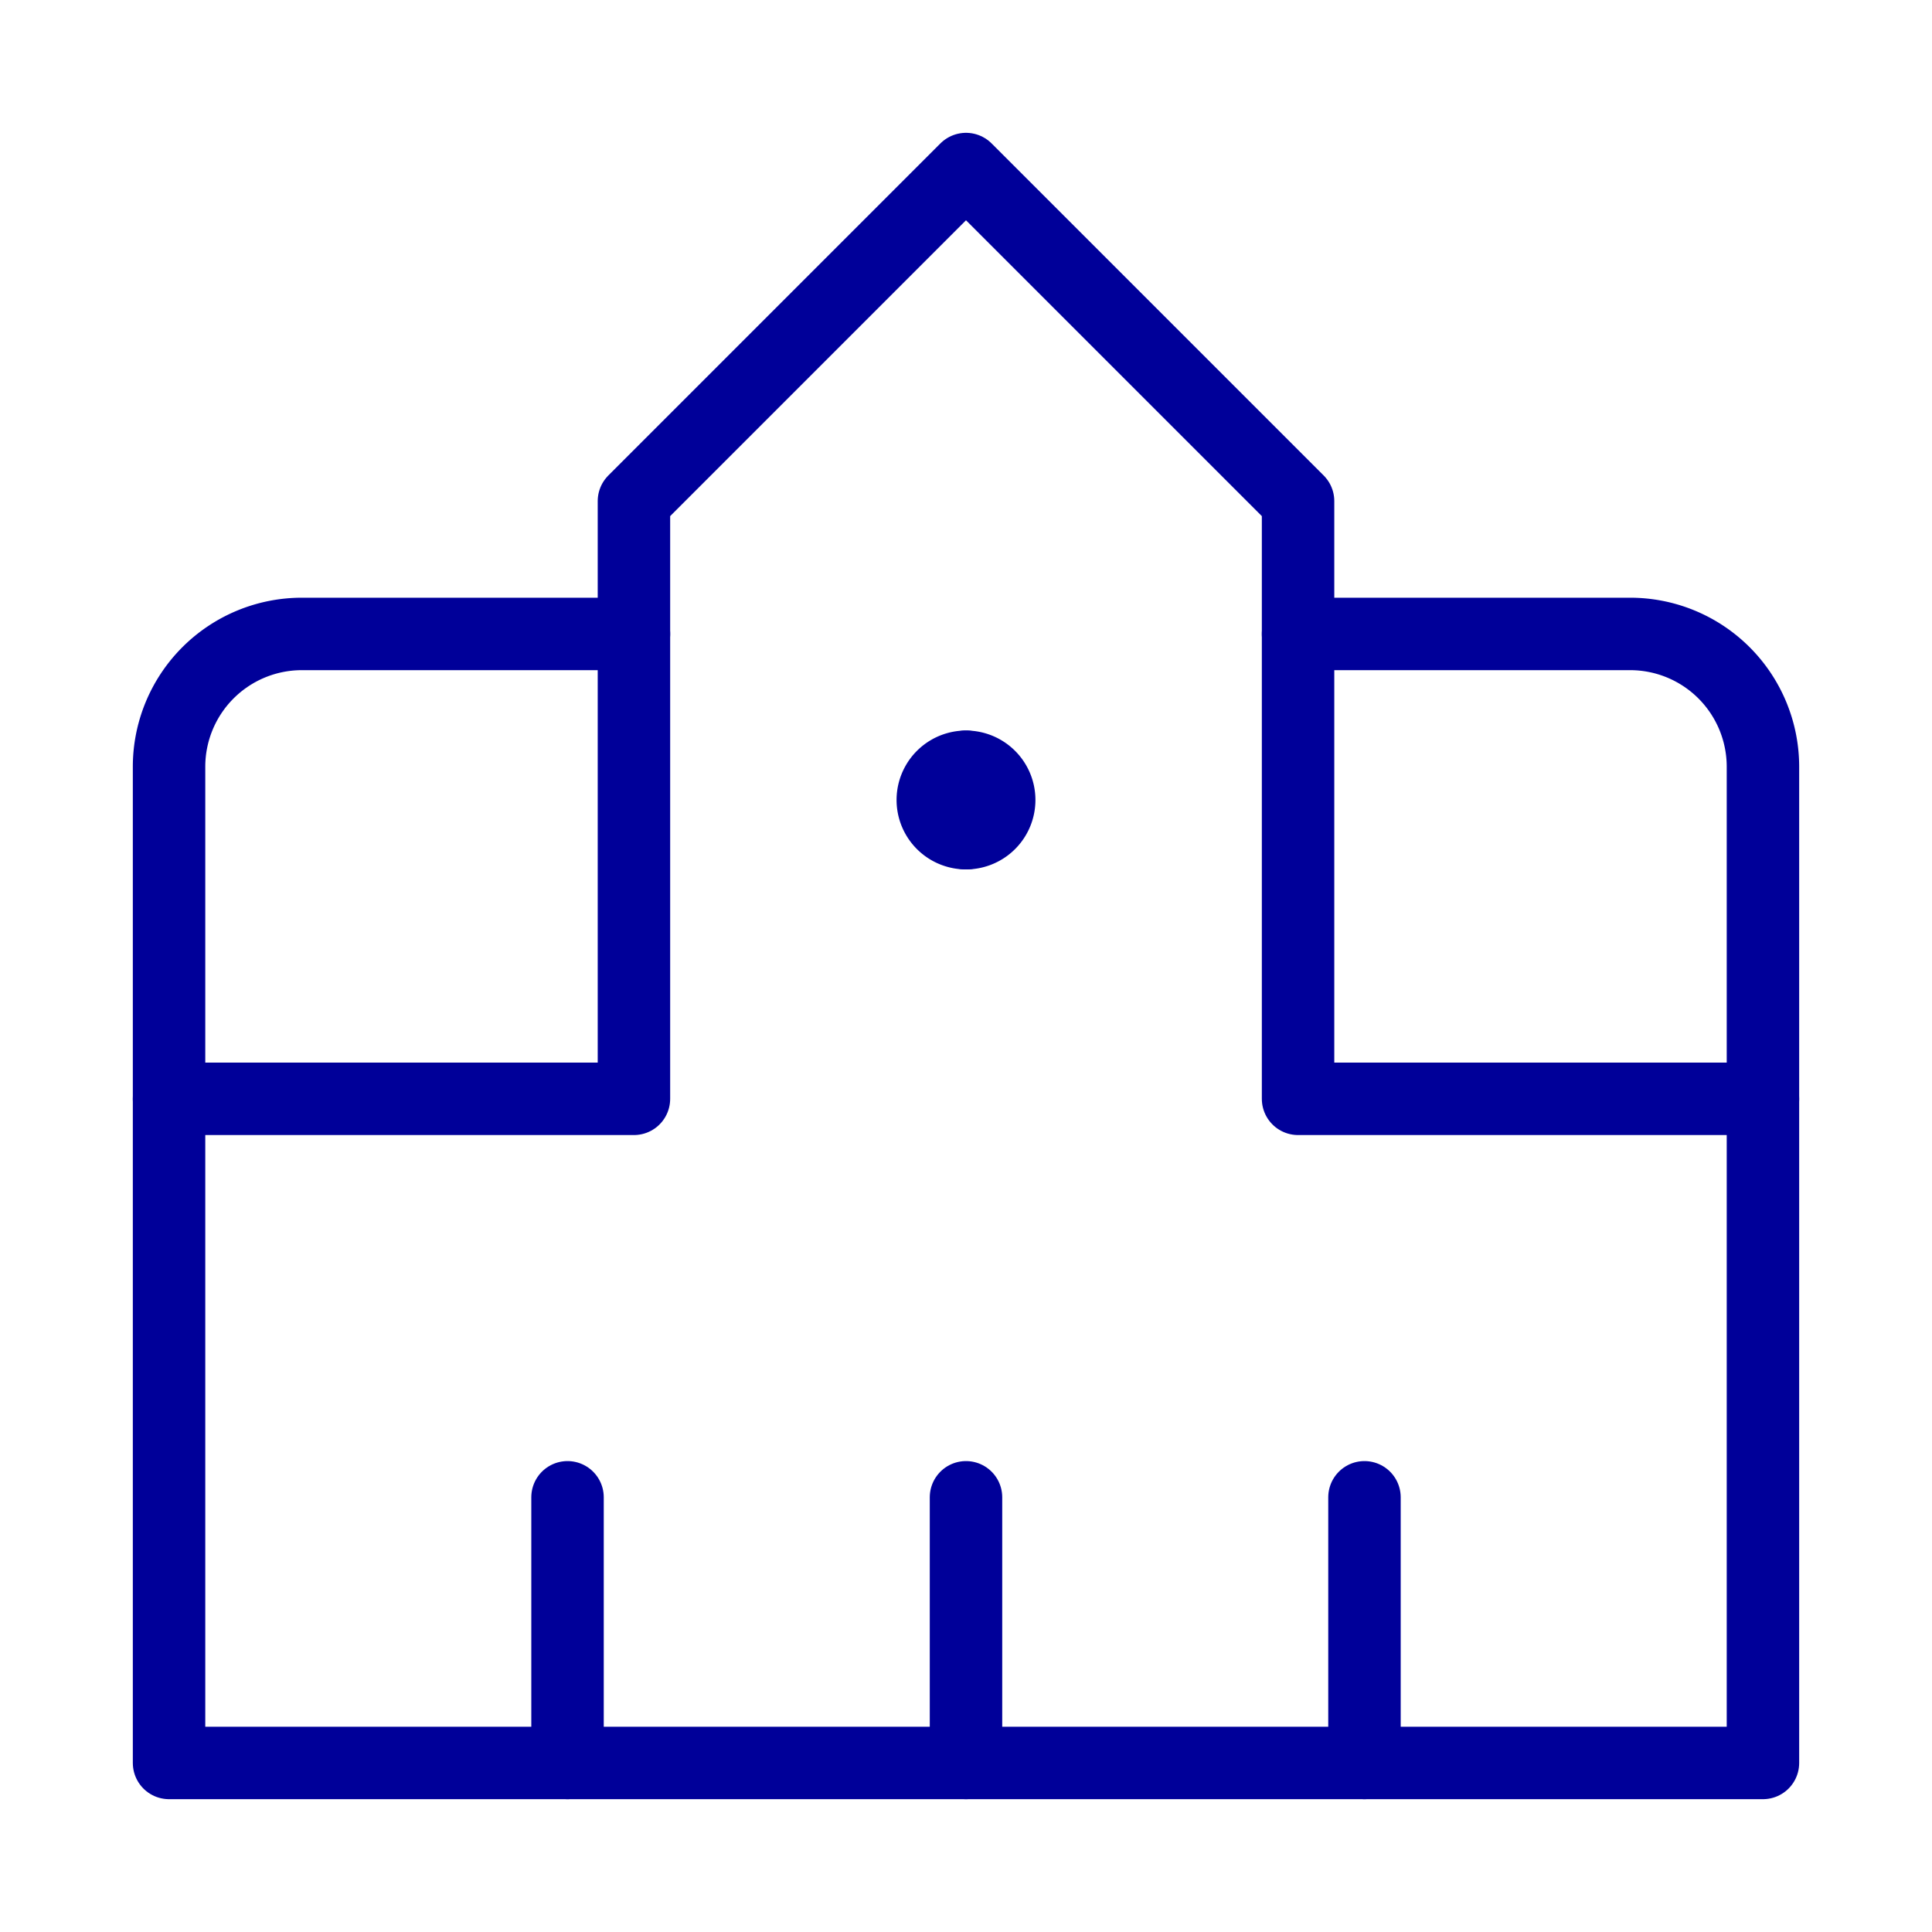
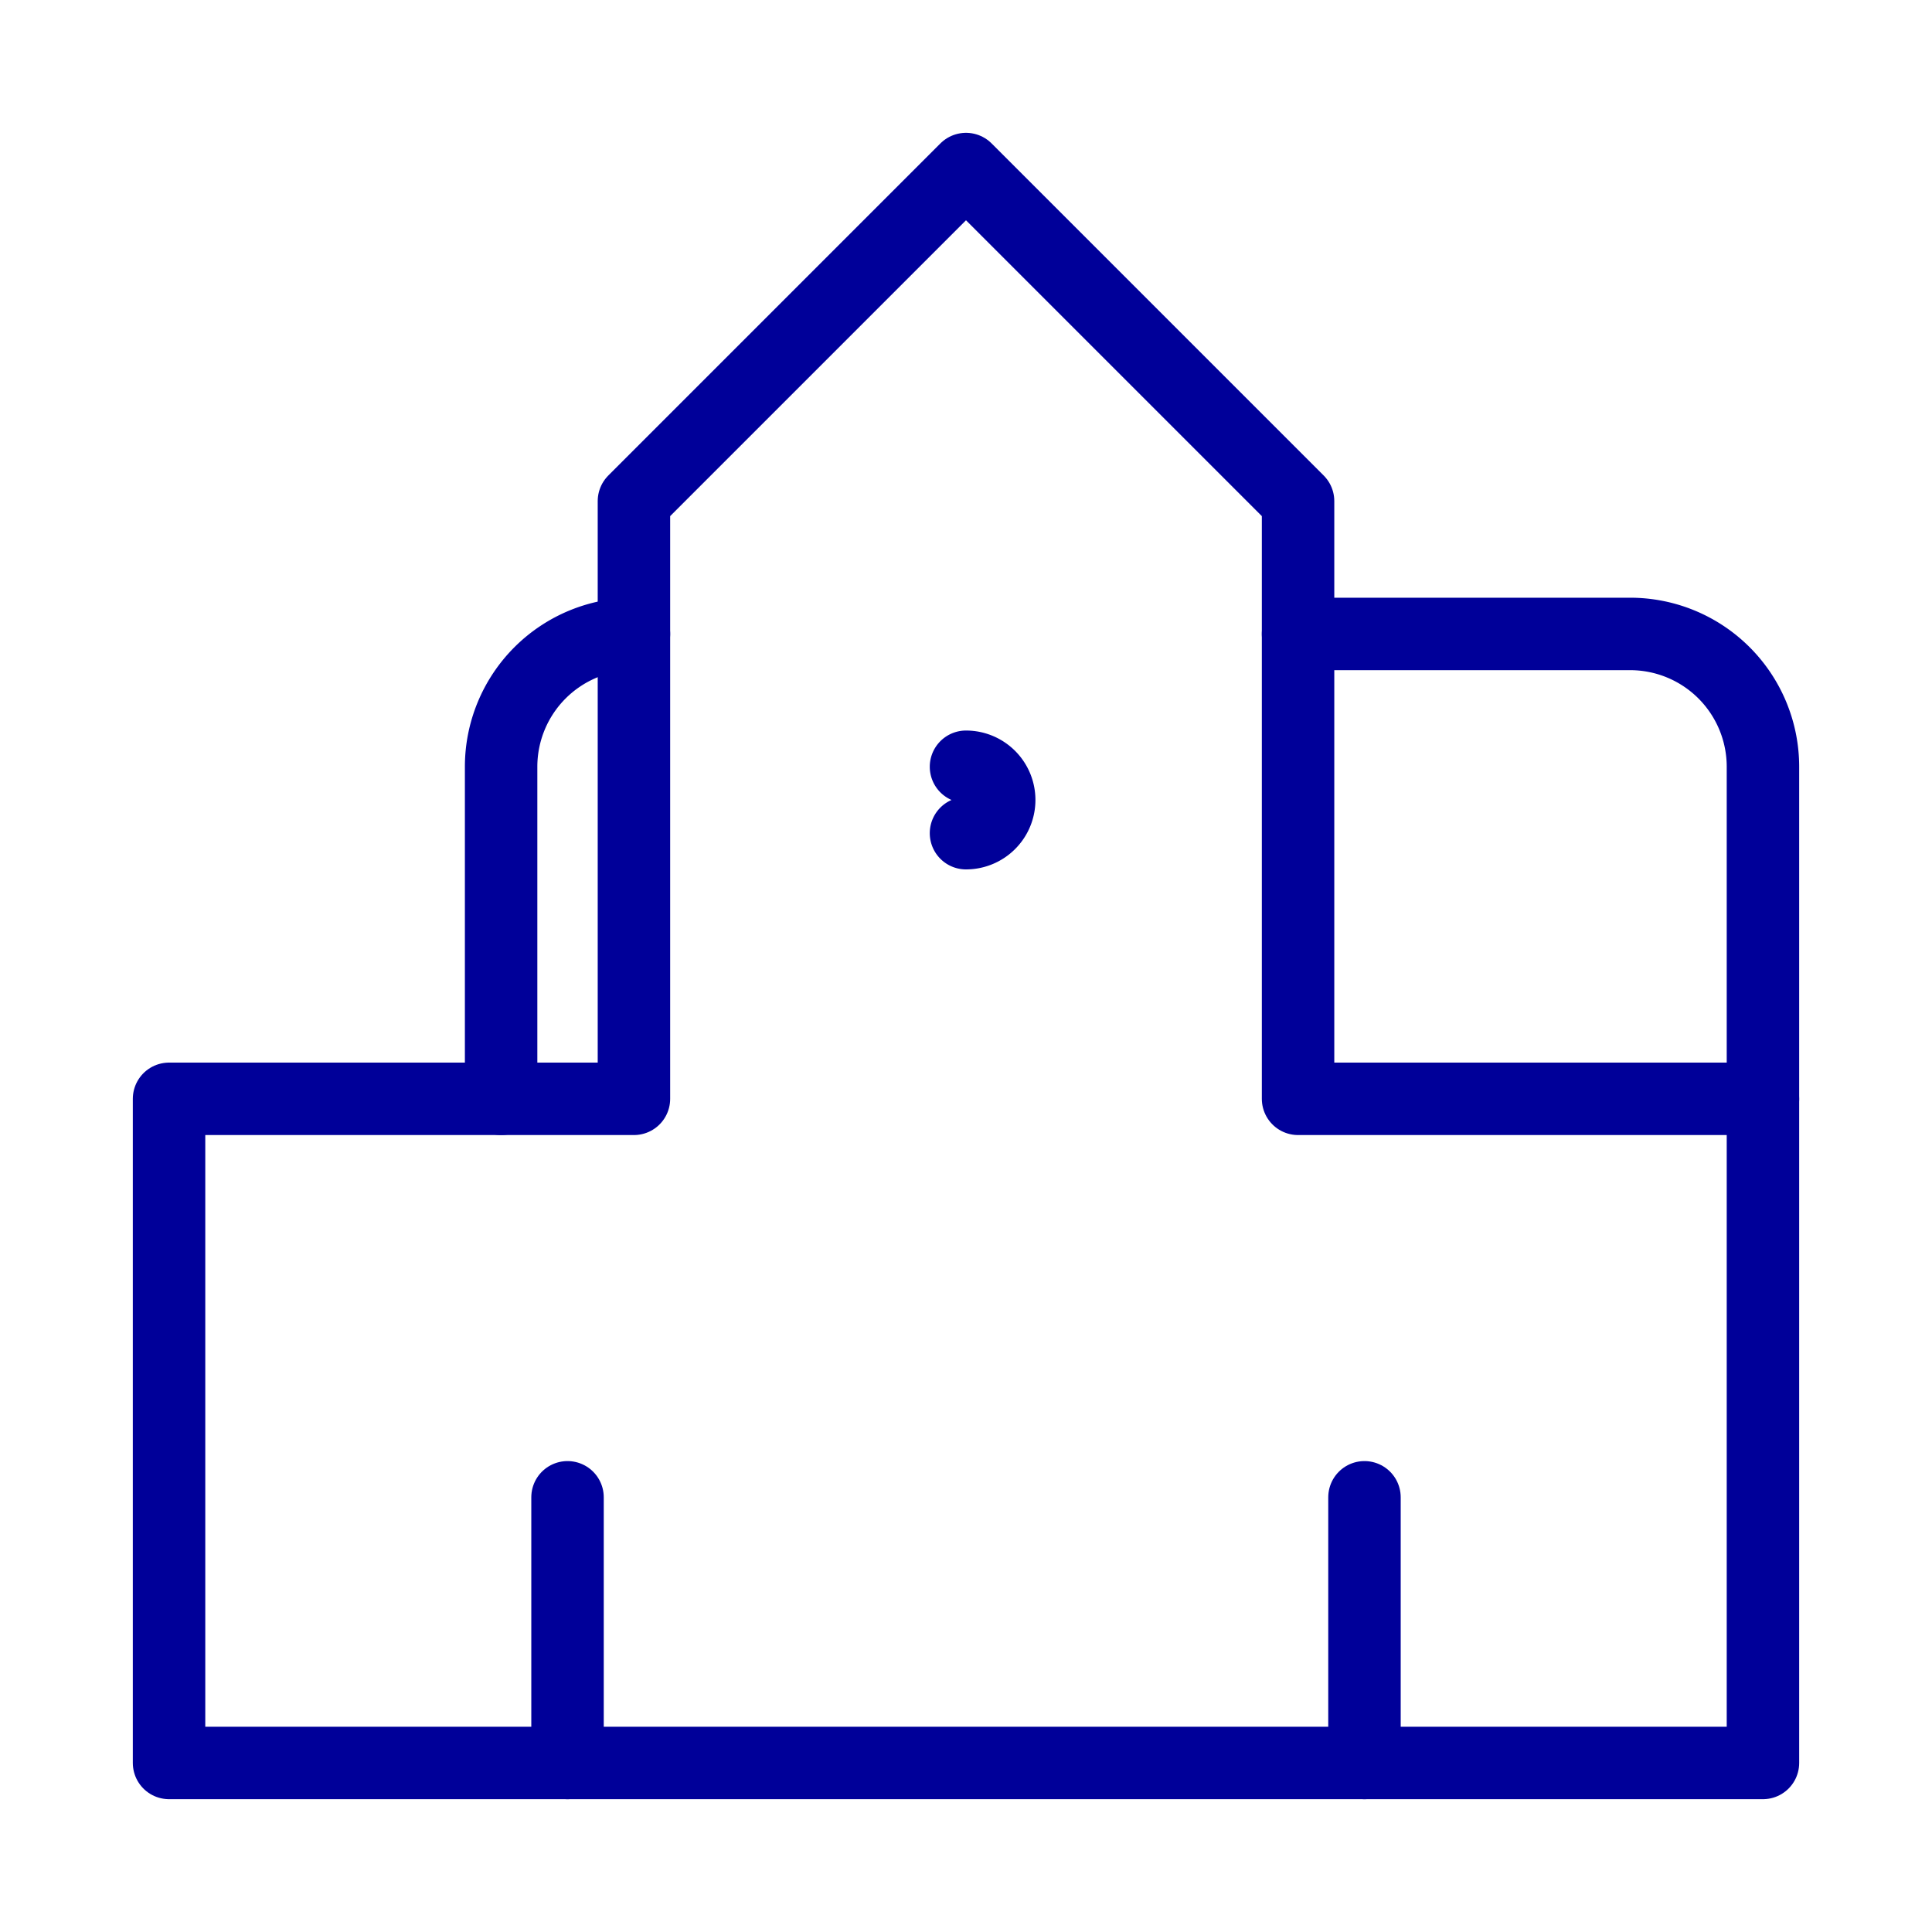
<svg xmlns="http://www.w3.org/2000/svg" id="atom--icon--kommune" width="80" height="80" viewBox="0 0 80 80">
  <g id="government-building-1--government-building-travel-places" transform="translate(1.5 1.5)">
    <g id="Group_2677" data-name="Group 2677">
-       <path id="Ellipse_1956" data-name="Ellipse 1956" d="M38.5,33a1.375,1.375,0,0,1,0-2.75" fill="none" stroke="#009" stroke-linecap="round" stroke-linejoin="round" stroke-width="3" />
      <path id="Ellipse_1957" data-name="Ellipse 1957" d="M38.5,33a1.375,1.375,0,0,0,0-2.75" fill="none" stroke="#009" stroke-linecap="round" stroke-linejoin="round" stroke-width="3" />
    </g>
-     <path id="Vector_4811" data-name="Vector 4811" d="M38.5,71.5v-11" fill="none" stroke="#009" stroke-linecap="round" stroke-linejoin="round" stroke-width="3" />
    <path id="Vector_4812" data-name="Vector 4812" d="M22,71.5v-11" fill="none" stroke="#009" stroke-linecap="round" stroke-linejoin="round" stroke-width="3" />
    <path id="Vector_4813" data-name="Vector 4813" d="M55,71.5v-11" fill="none" stroke="#009" stroke-linecap="round" stroke-linejoin="round" stroke-width="3" />
    <path id="Vector_4808" data-name="Vector 4808" d="M5.5,44V71.5h66V44H52.25V19.25L38.5,5.5,24.75,19.25V44Z" fill="none" stroke="#009" stroke-linecap="round" stroke-linejoin="round" stroke-width="3" />
    <path id="Vector_4809" data-name="Vector 4809" d="M52.25,24.75H66a5.5,5.5,0,0,1,5.5,5.5V44" fill="none" stroke="#009" stroke-linecap="round" stroke-linejoin="round" stroke-width="3" />
-     <path id="Vector_4810" data-name="Vector 4810" d="M24.75,24.75H11a5.5,5.5,0,0,0-5.5,5.5V44" fill="none" stroke="#009" stroke-linecap="round" stroke-linejoin="round" stroke-width="3" />
+     <path id="Vector_4810" data-name="Vector 4810" d="M24.75,24.75a5.5,5.5,0,0,0-5.5,5.5V44" fill="none" stroke="#009" stroke-linecap="round" stroke-linejoin="round" stroke-width="3" />
  </g>
  <rect id="Rechteck_4786" data-name="Rechteck 4786" width="80" height="80" fill="none" />
</svg>